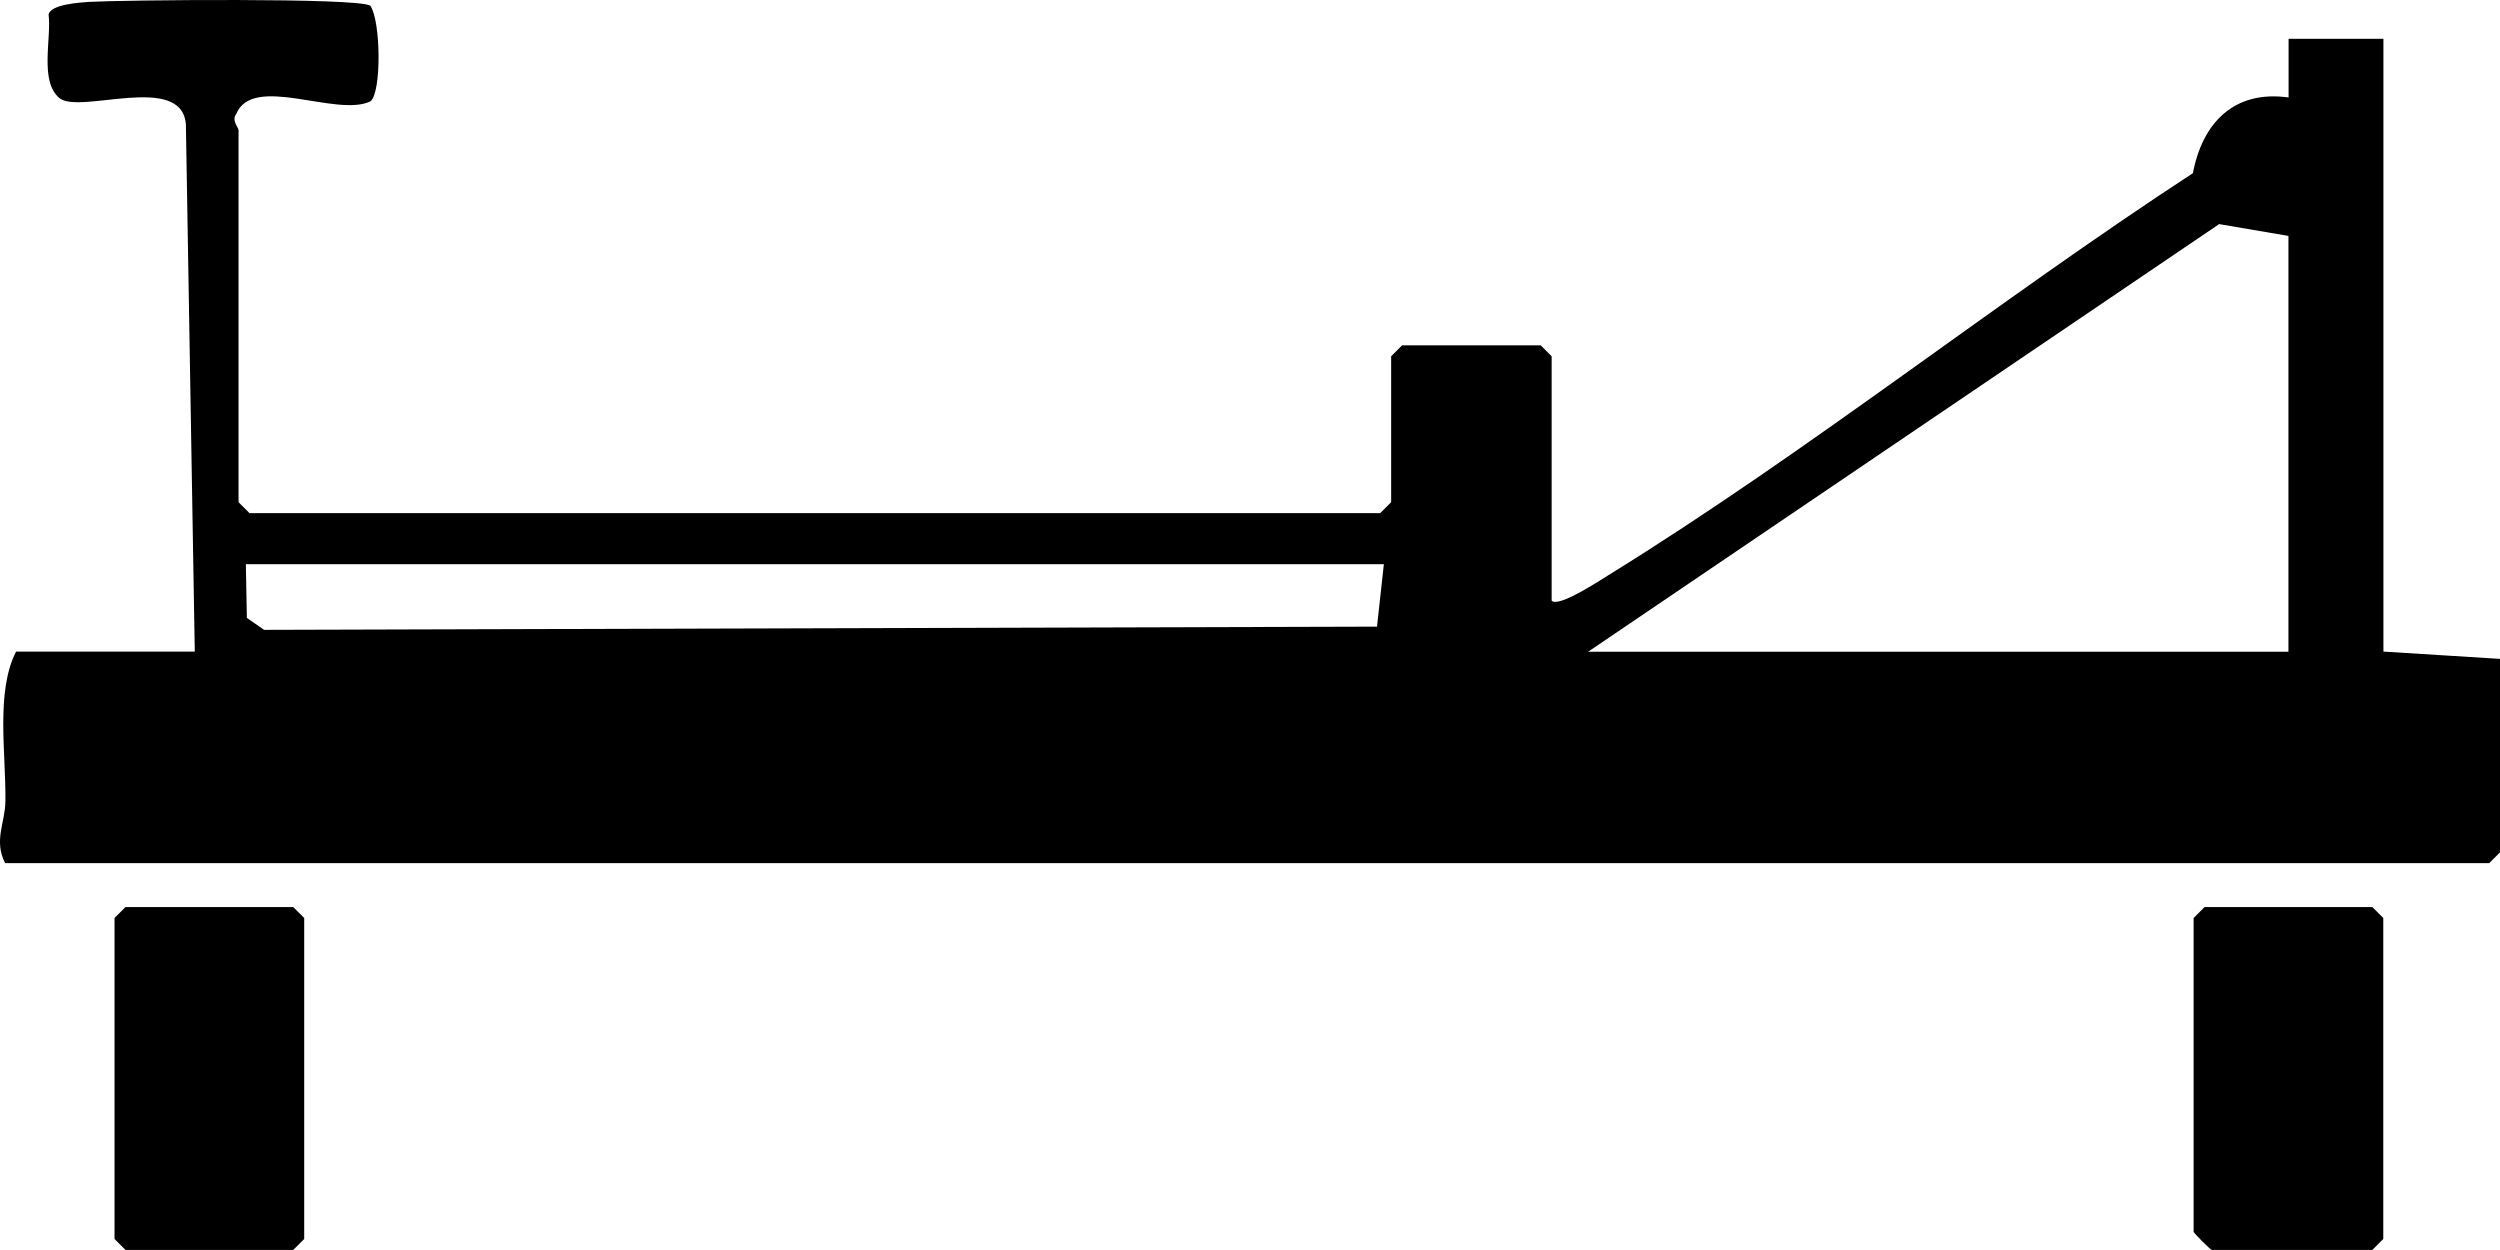
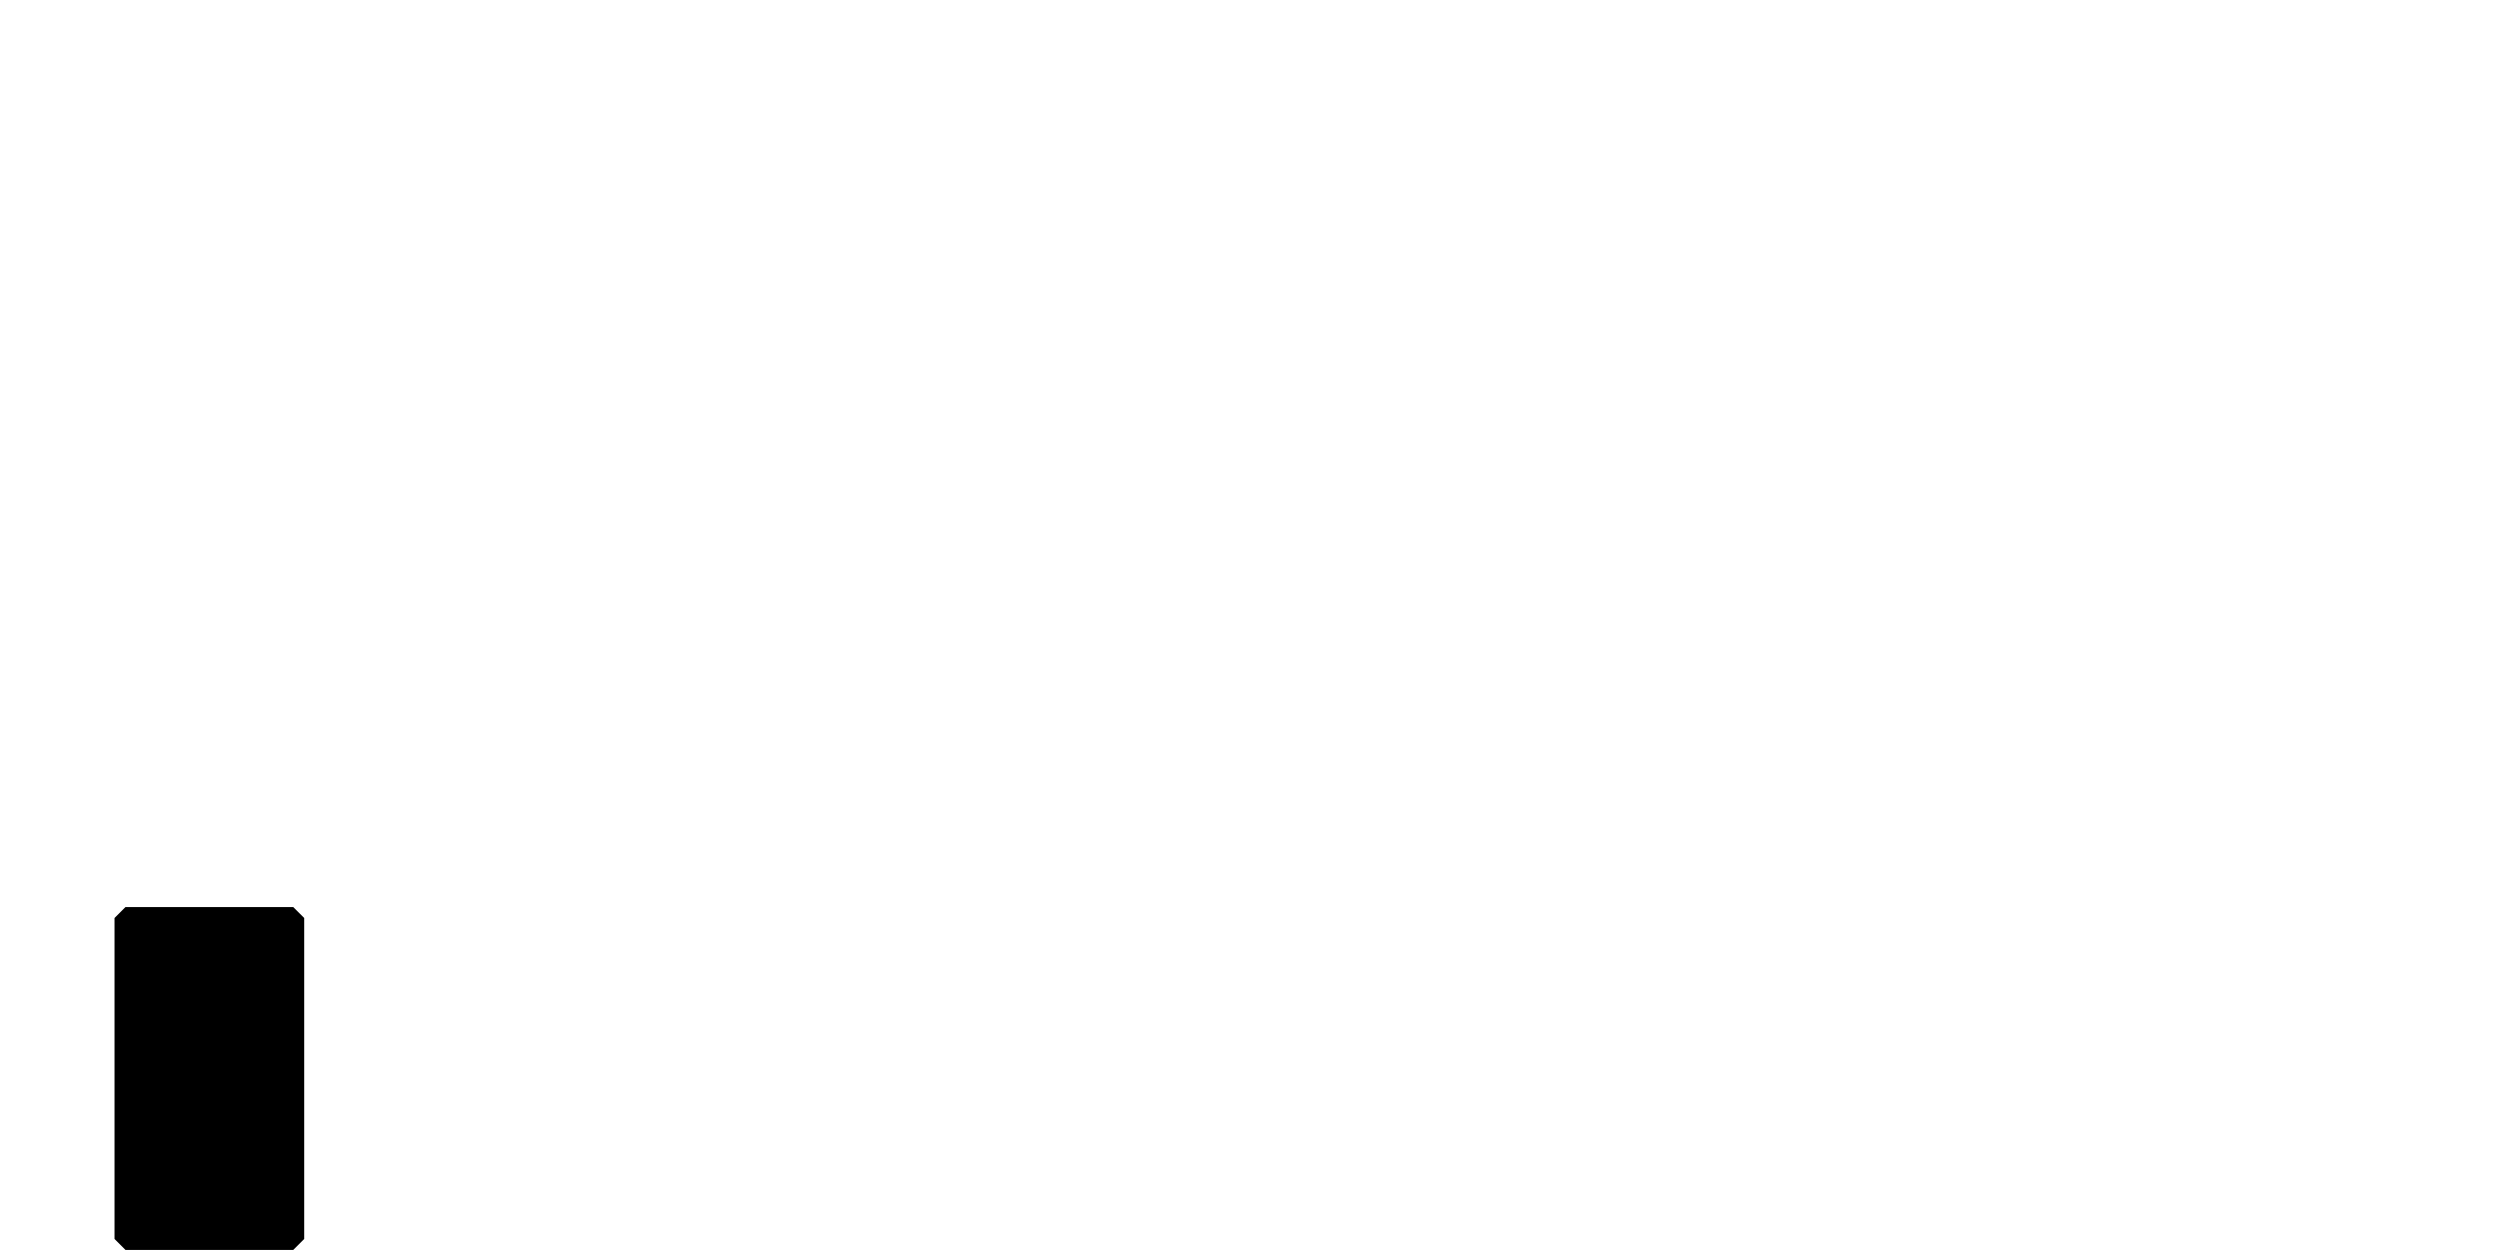
<svg xmlns="http://www.w3.org/2000/svg" id="Layer_2" data-name="Layer 2" viewBox="0 0 171.35 85.67">
  <g id="Layer_1-2" data-name="Layer 1">
    <g>
-       <path d="M106.35,41.17c.47.5,3.32-1.4,3.96-1.79,13.67-8.46,26.56-18.74,39.99-27.51.66-3.47,2.84-5.71,6.56-5.19V2.66s6.5,0,6.5,0v42l8,.5v13.25l-.75.75H.35c-.79-1.56,0-2.75.02-4.23.05-3.24-.68-7.5.73-10.27h12.25l-.61-36.14c-.28-3.58-7.29-.65-8.67-1.8s-.53-4.1-.74-5.73c.16-.7,2.13-.81,2.75-.86C8.31,0,24.59-.17,25.38.39c.73,1.03.78,6.02,0,6.56-2.31,1.11-8.07-1.92-9.19.87-.34.43.16.92.16,1.1v25.5l.75.75h77.5l.75-.75v-10l.75-.75h9.5l.75.75v16.75ZM156.85,16.17l-4.75-.81-43.25,29.31h48v-28.5ZM94.85,38.67H16.85l.07,3.68,1.18.82,76.28-.22.47-4.28Z" />
      <polygon points="8.6 62.17 20.1 62.17 20.85 62.92 20.85 84.92 20.1 85.67 8.6 85.67 7.85 84.92 7.85 62.92 8.6 62.17" />
-       <path d="M151.1,62.17h11.5l.75.75v22l-.75.75h-11c-.09,0-1.25-1.16-1.25-1.25v-21.5l.75-.75Z" />
    </g>
  </g>
</svg>